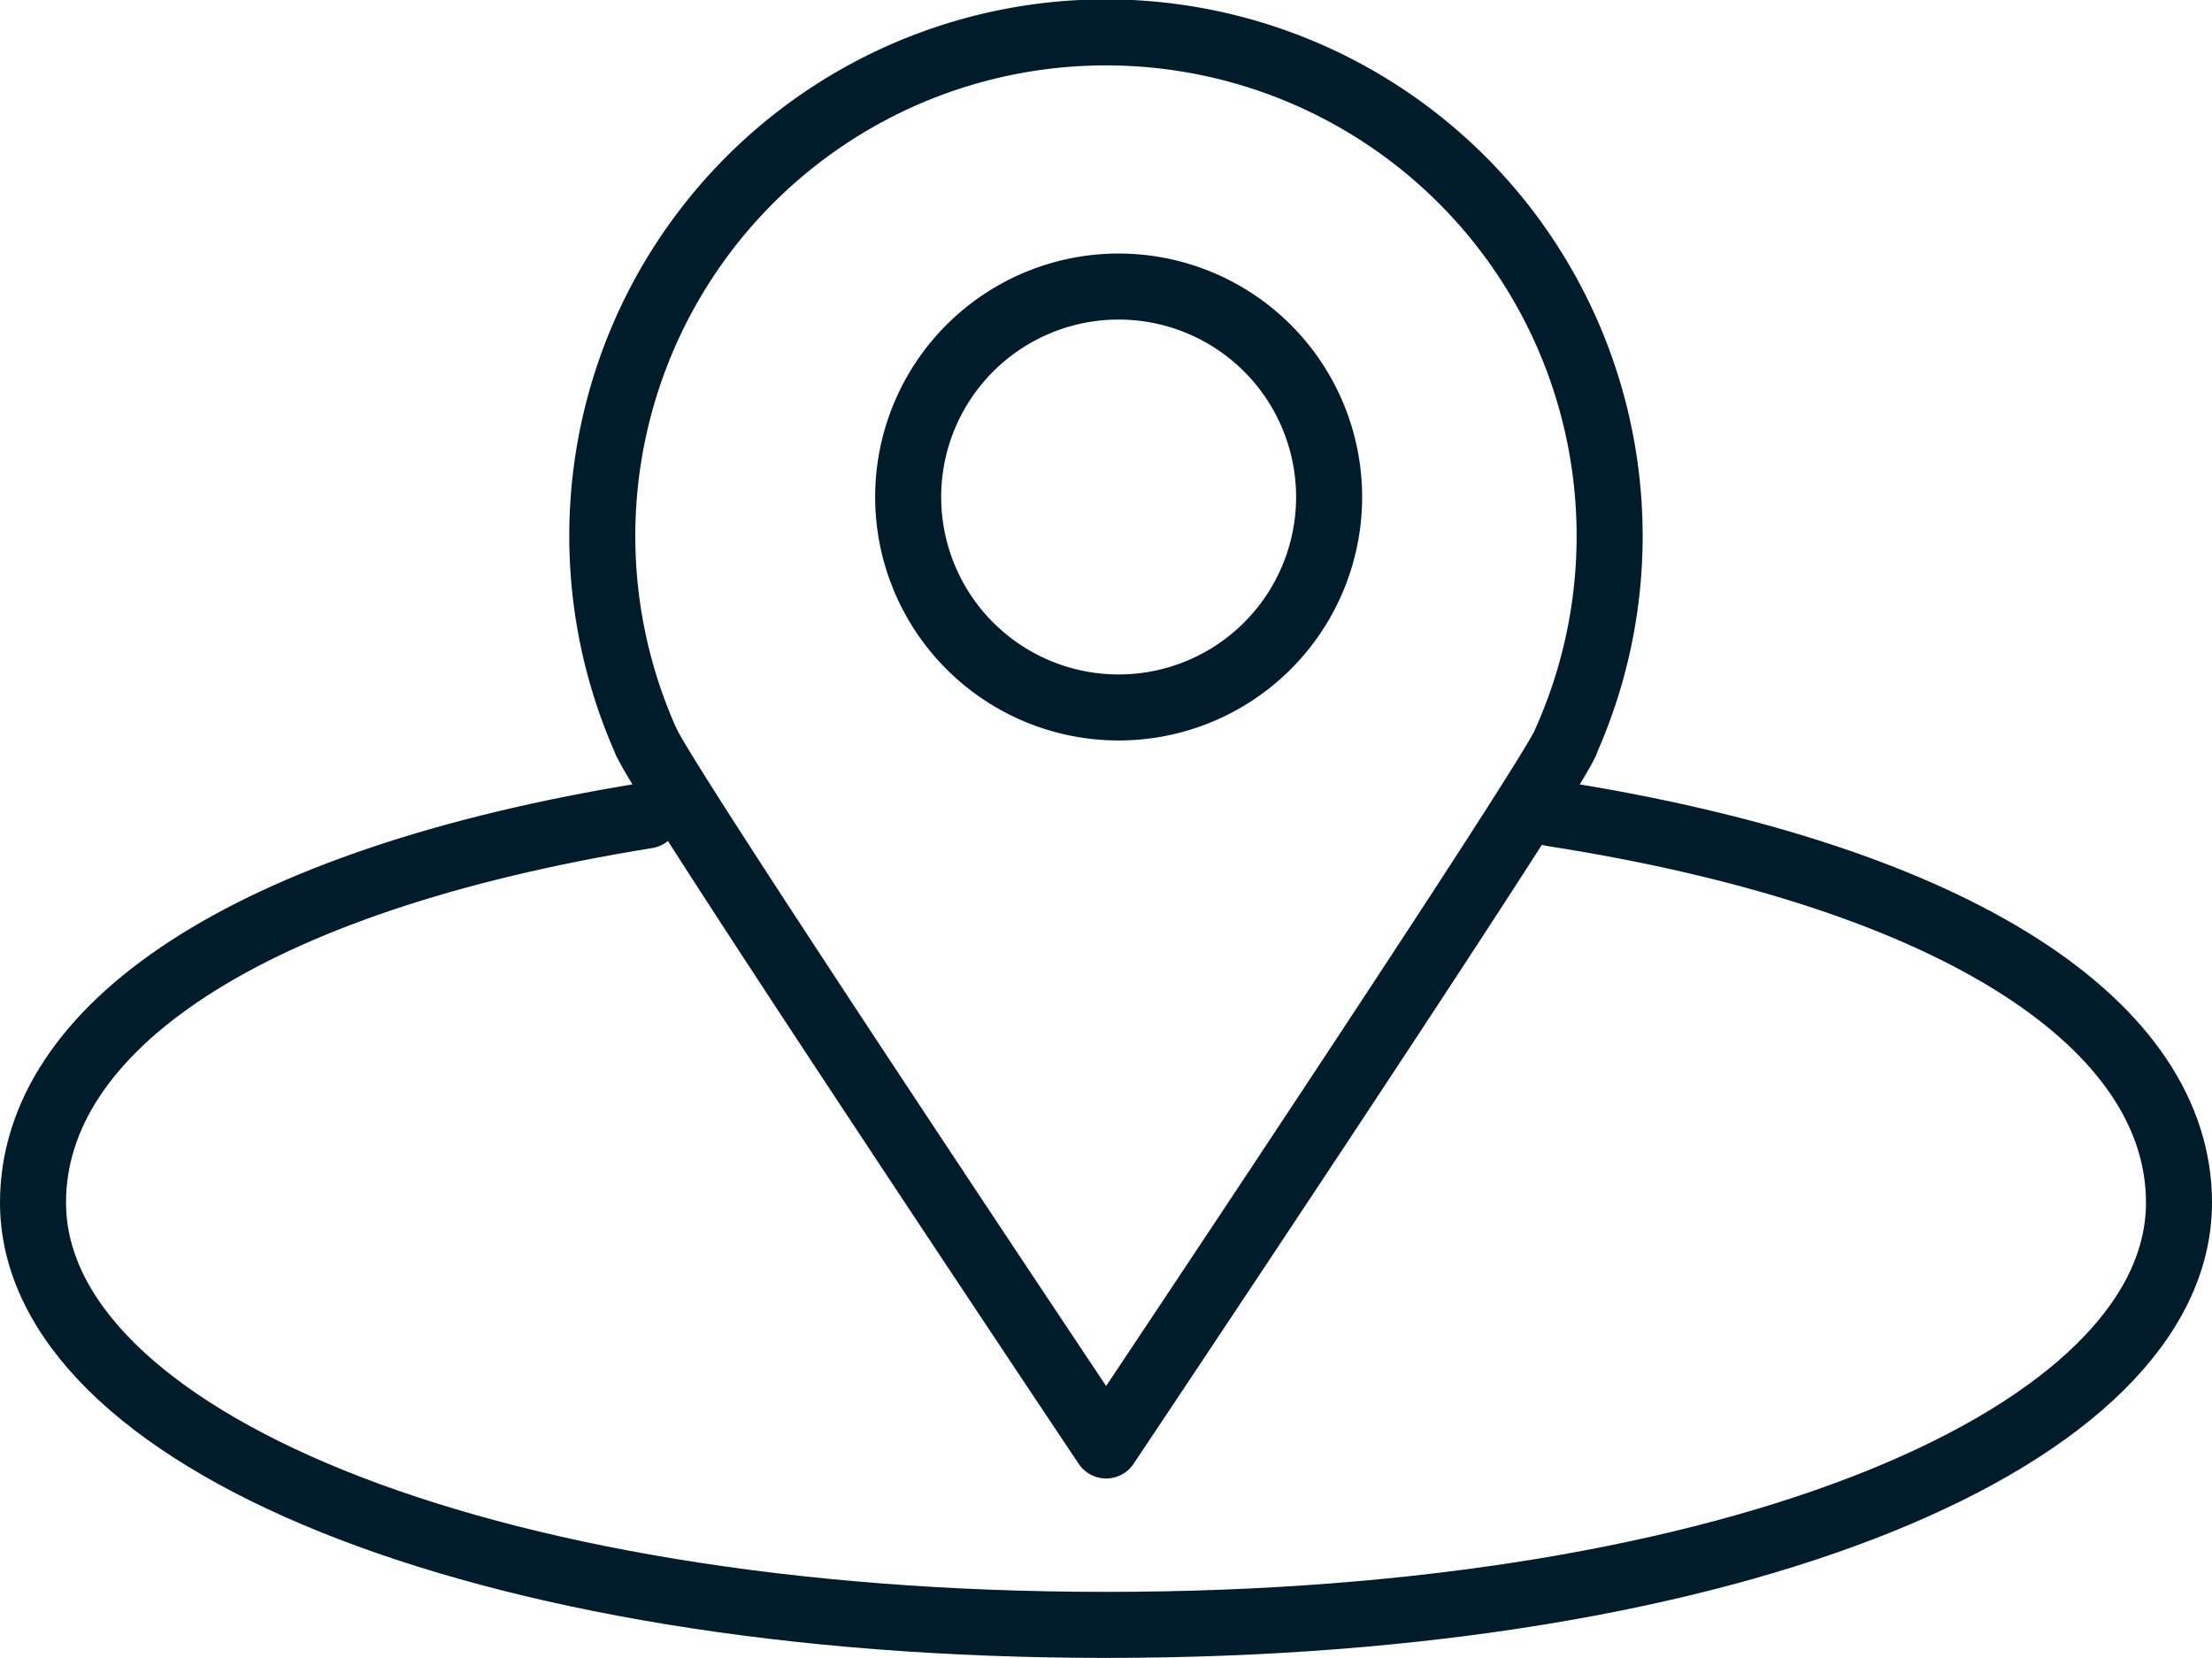
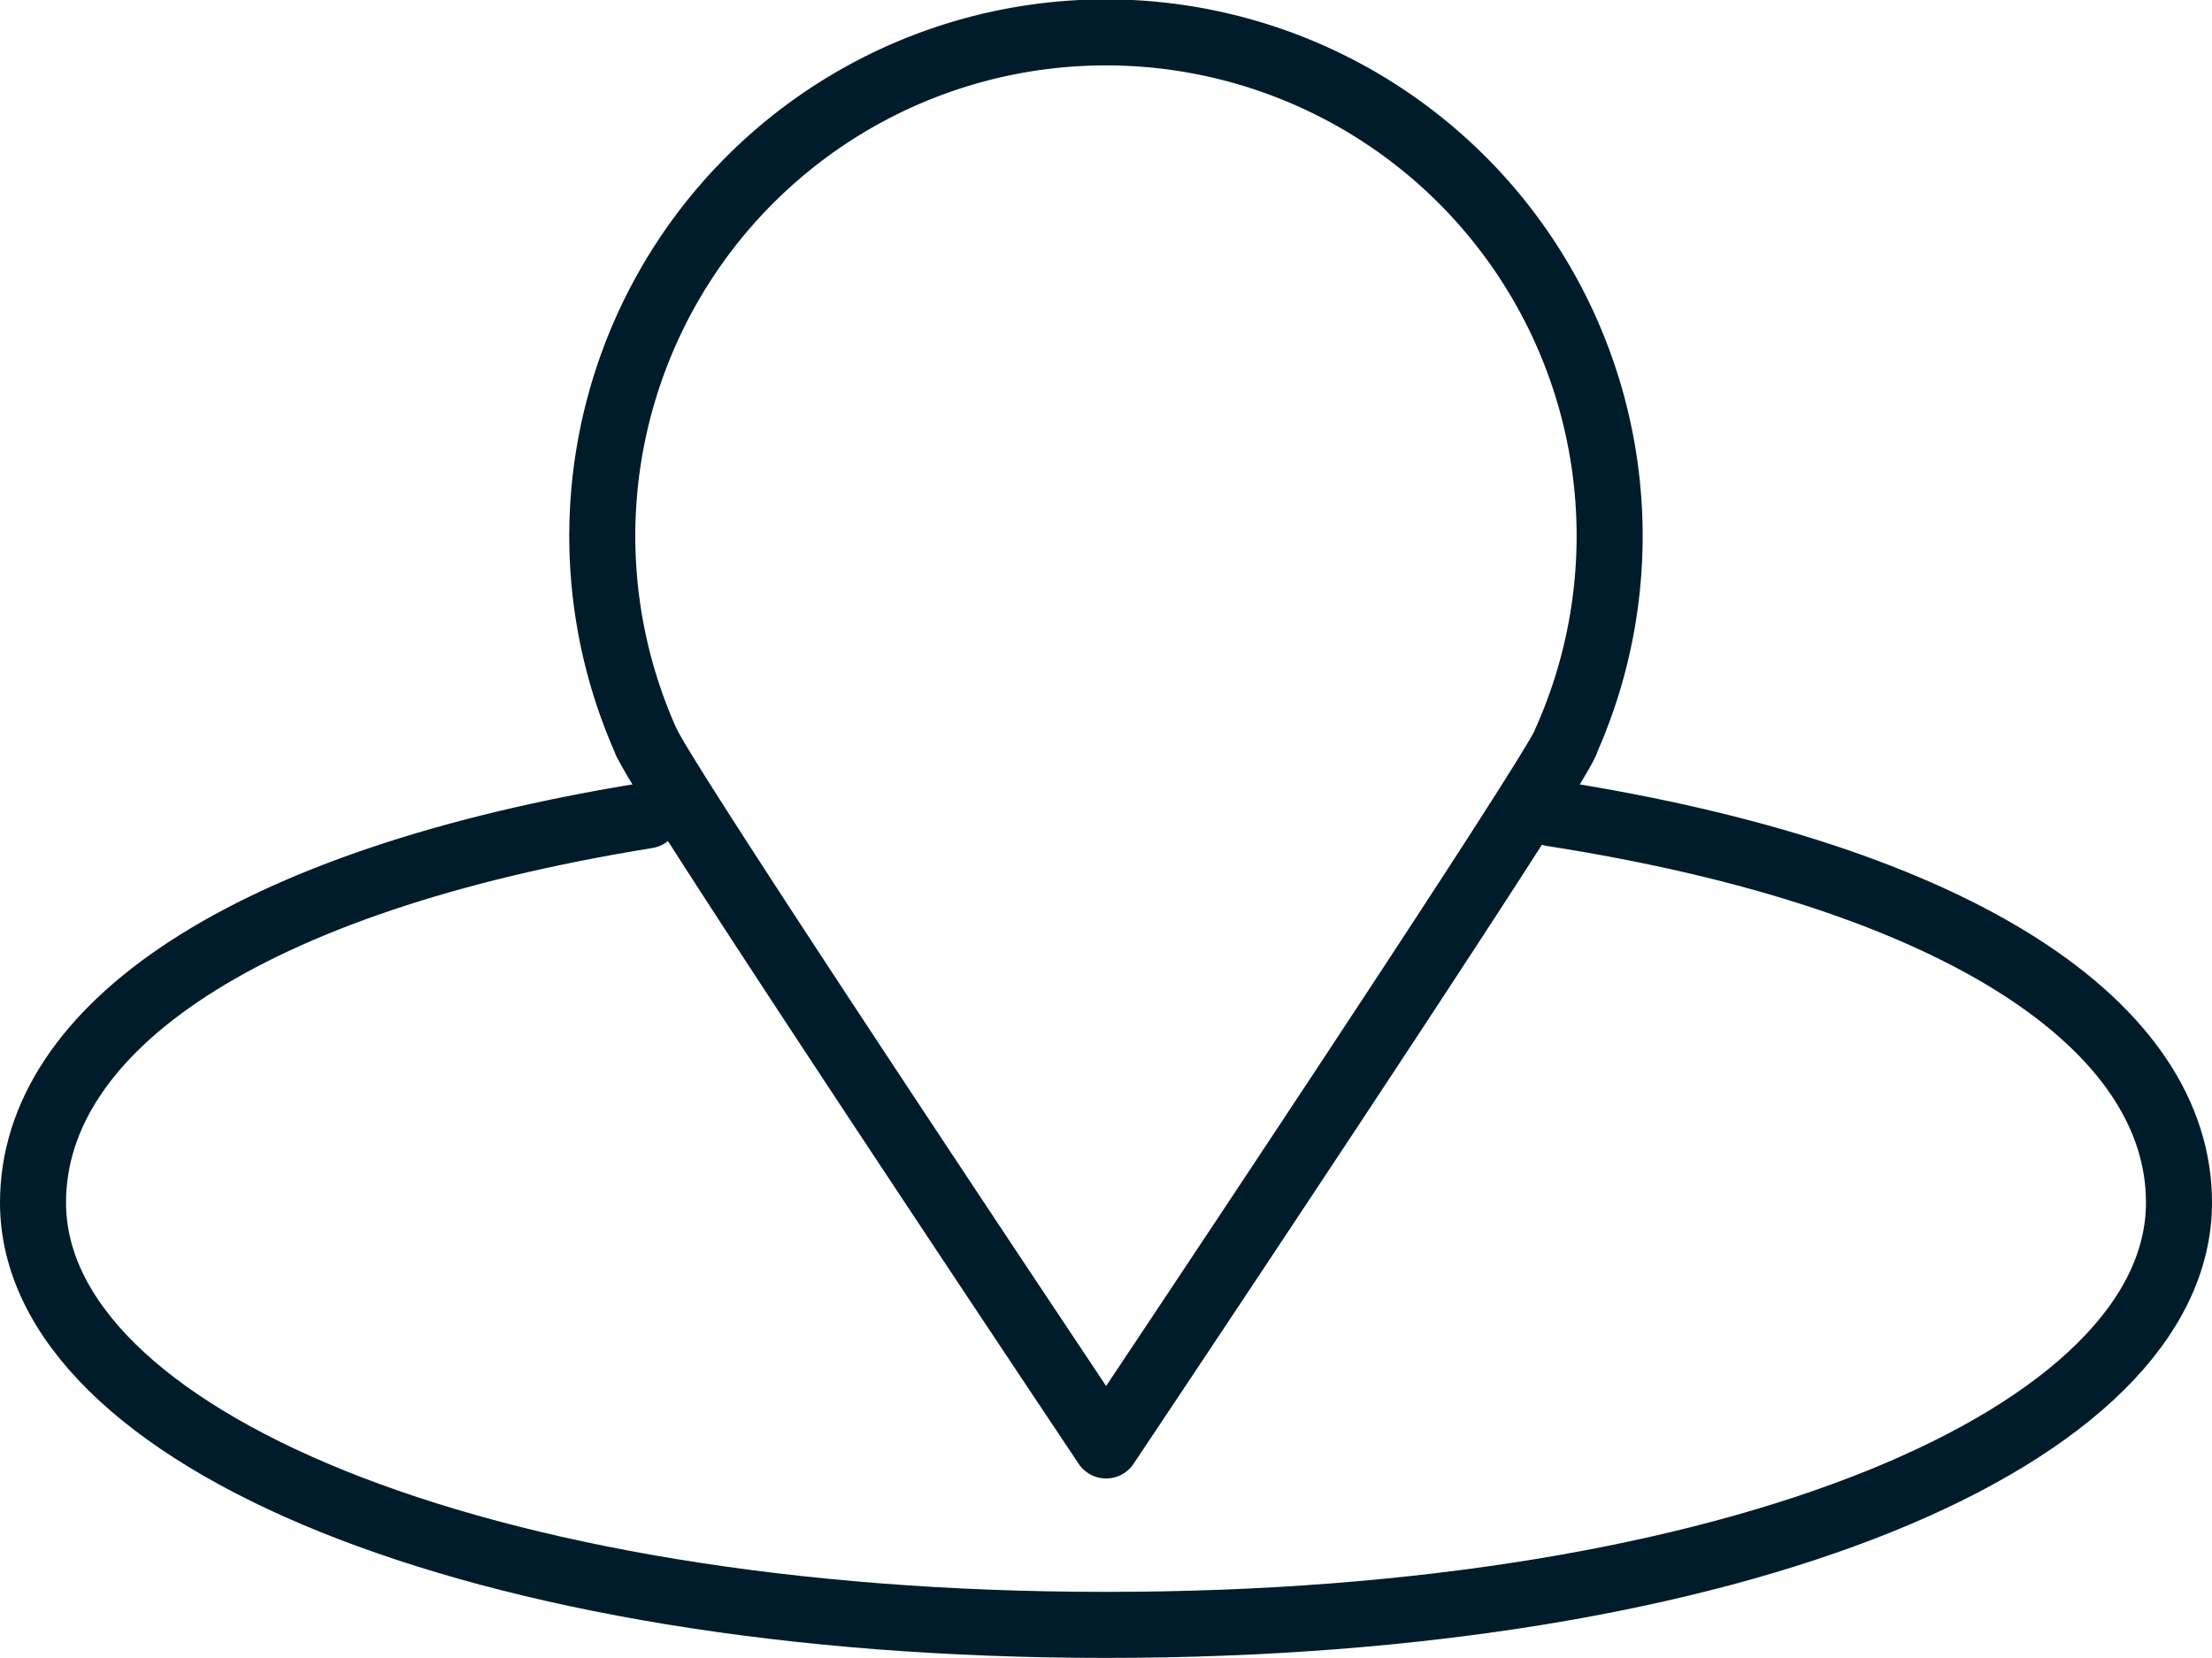
<svg xmlns="http://www.w3.org/2000/svg" width="67" height="50.221" viewBox="0 0 67 50.221">
  <title>Marker Icon</title>
  <g data-name="Group 462" transform="translate(-1005 -2699.448)">
    <g data-name="Group 400" transform="translate(1006 2700.448)">
      <g data-name="Group 163">
        <path data-name="Path 186" d="M528.155,1181.679h-.009a15.256,15.256,0,1,0-27.84,0H500.3l.031.046c.649,1.436,13.9,21.259,13.9,21.259s13.245-19.819,13.893-21.248Z" transform="translate(-481.727 -1160.199)" fill="none" stroke="#001c2a" stroke-linecap="round" stroke-linejoin="round" stroke-width="2" />
-         <path data-name="Path 187" d="M515.928,1170.063a6.375,6.375,0,1,1-6.374-6.376A6.376,6.376,0,0,1,515.928,1170.063Z" transform="translate(-476.67 -1156.007)" fill="none" stroke="#001c2a" stroke-linecap="round" stroke-linejoin="round" stroke-width="2" />
        <path data-name="Path 188" d="M537.146,1170.935c12.455,1.944,18.992,6.49,18.992,11.79,0,7.065-13.335,12.793-32.5,12.793s-32.5-5.728-32.5-12.793c0-5.245,6.354-9.751,18.6-11.726" transform="translate(-491.138 -1147.298)" fill="none" stroke="#001c2a" stroke-linecap="round" stroke-linejoin="round" stroke-width="2" />
      </g>
    </g>
  </g>
</svg>